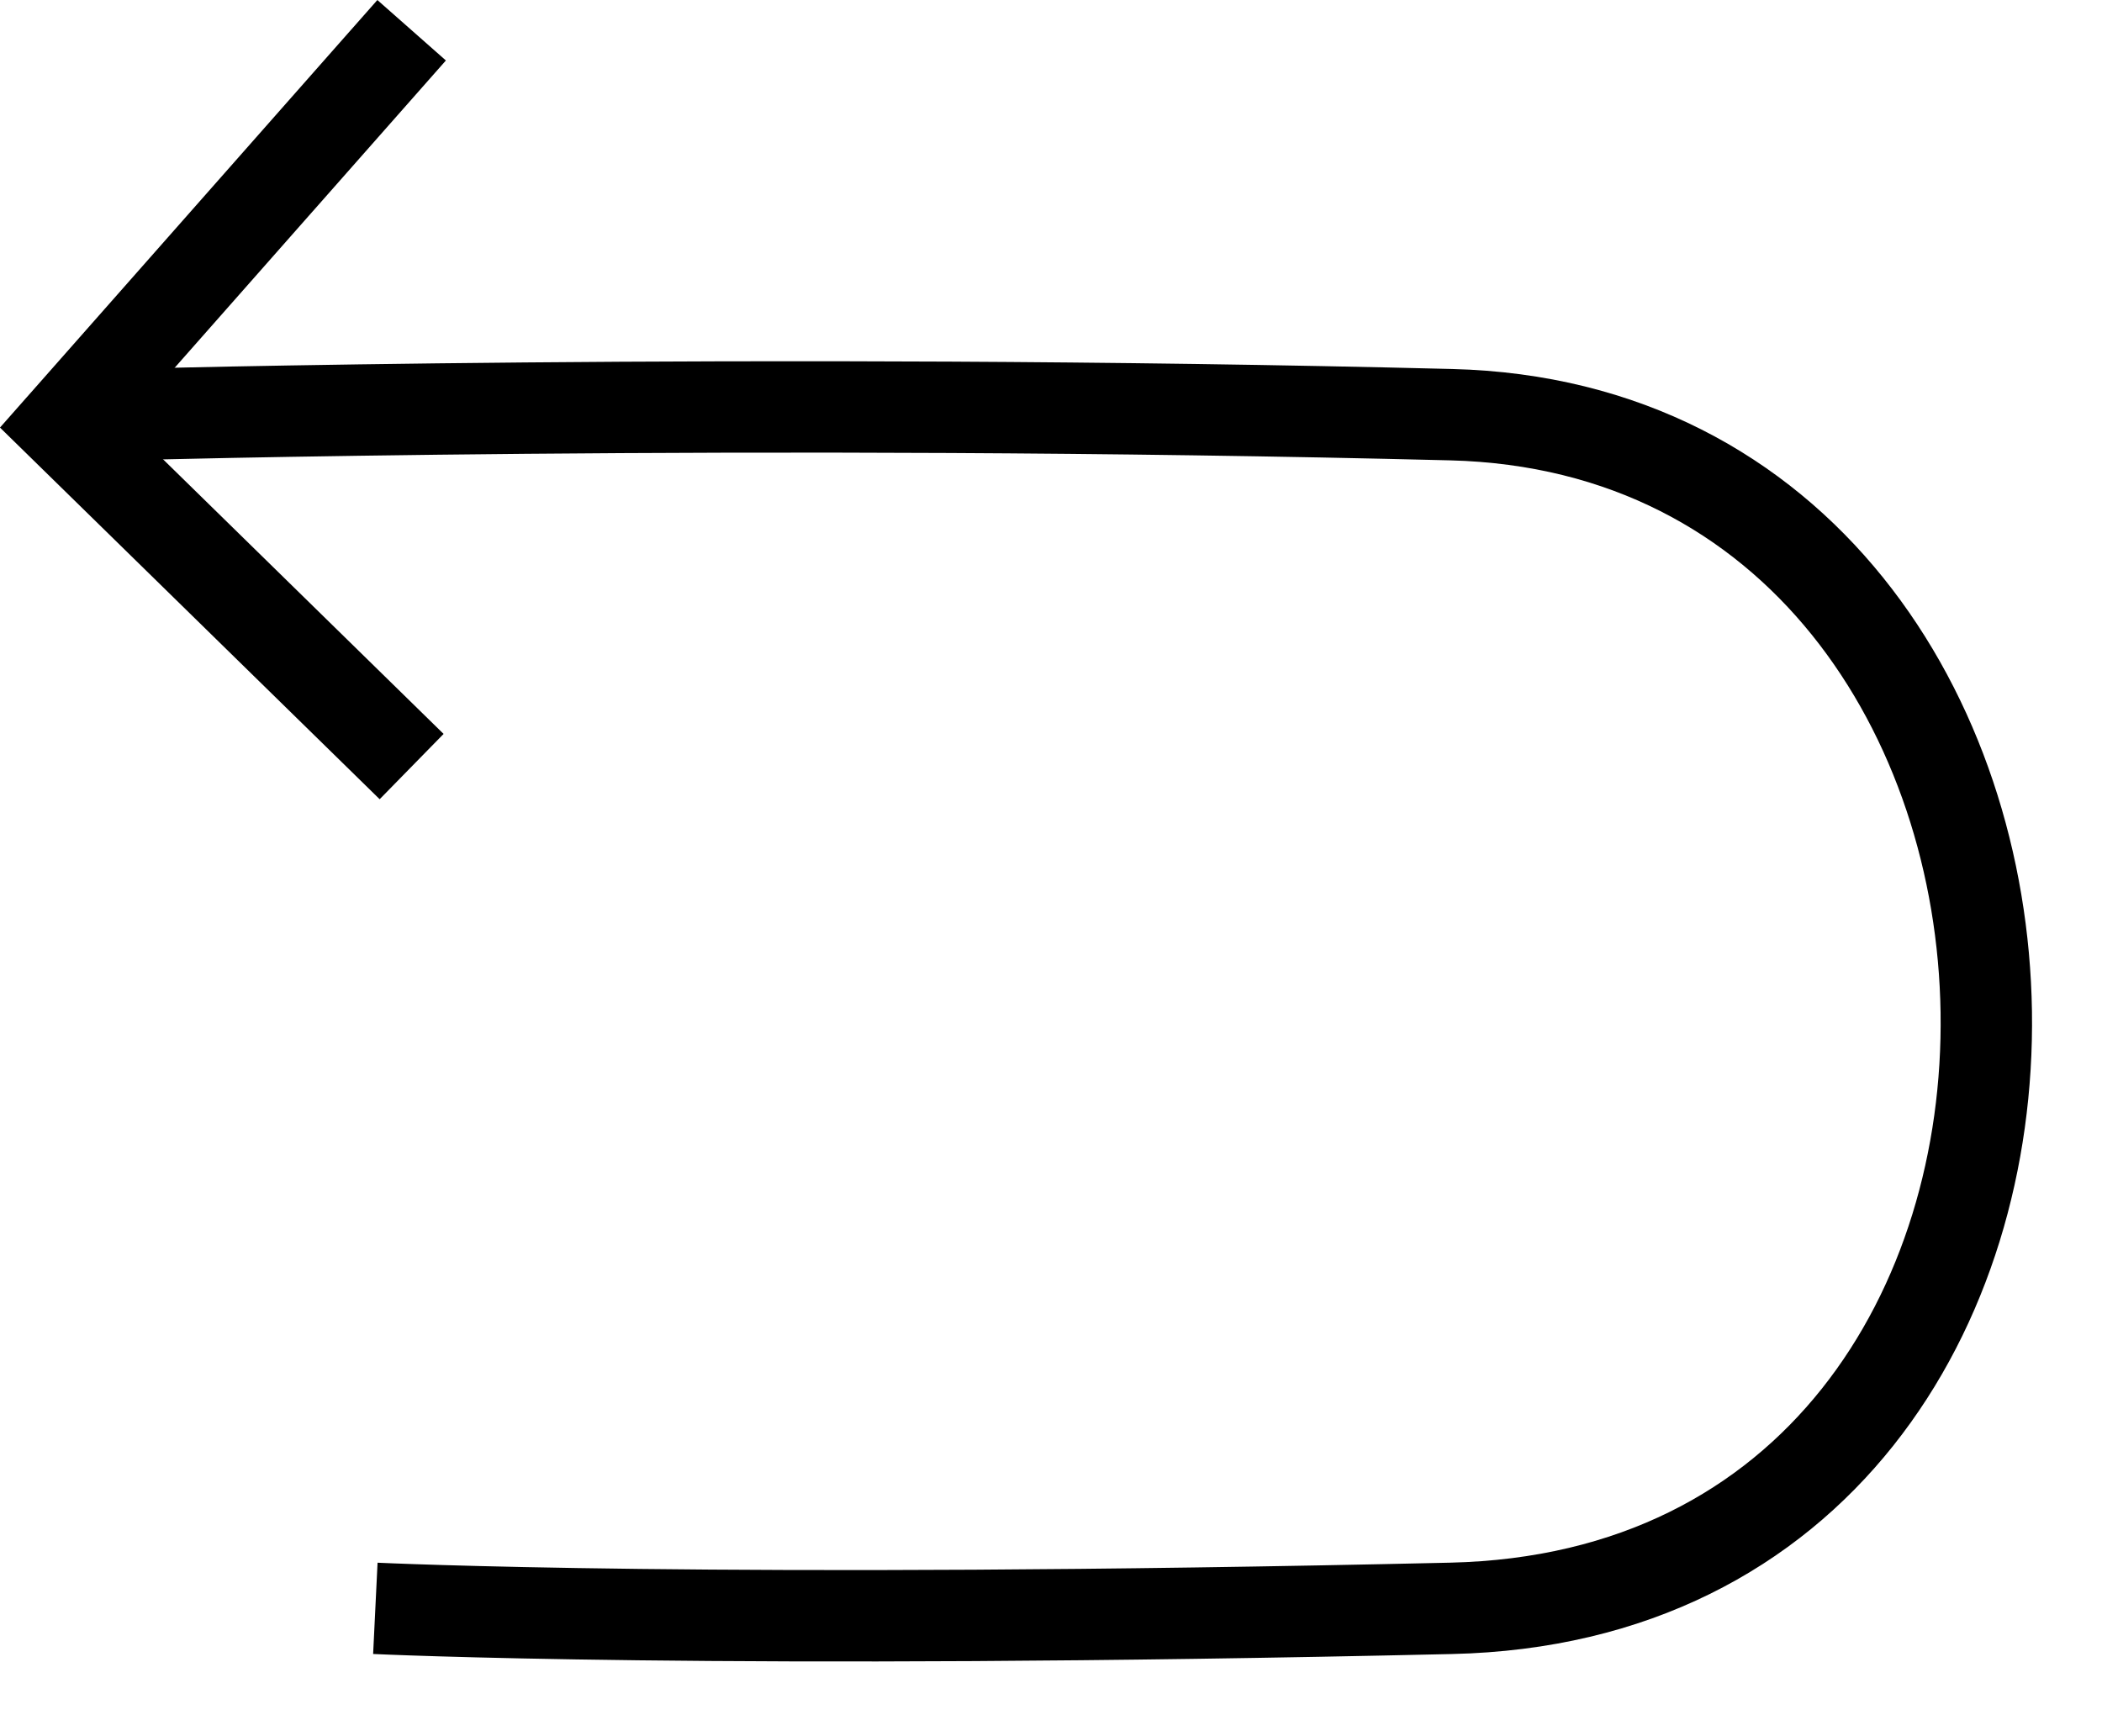
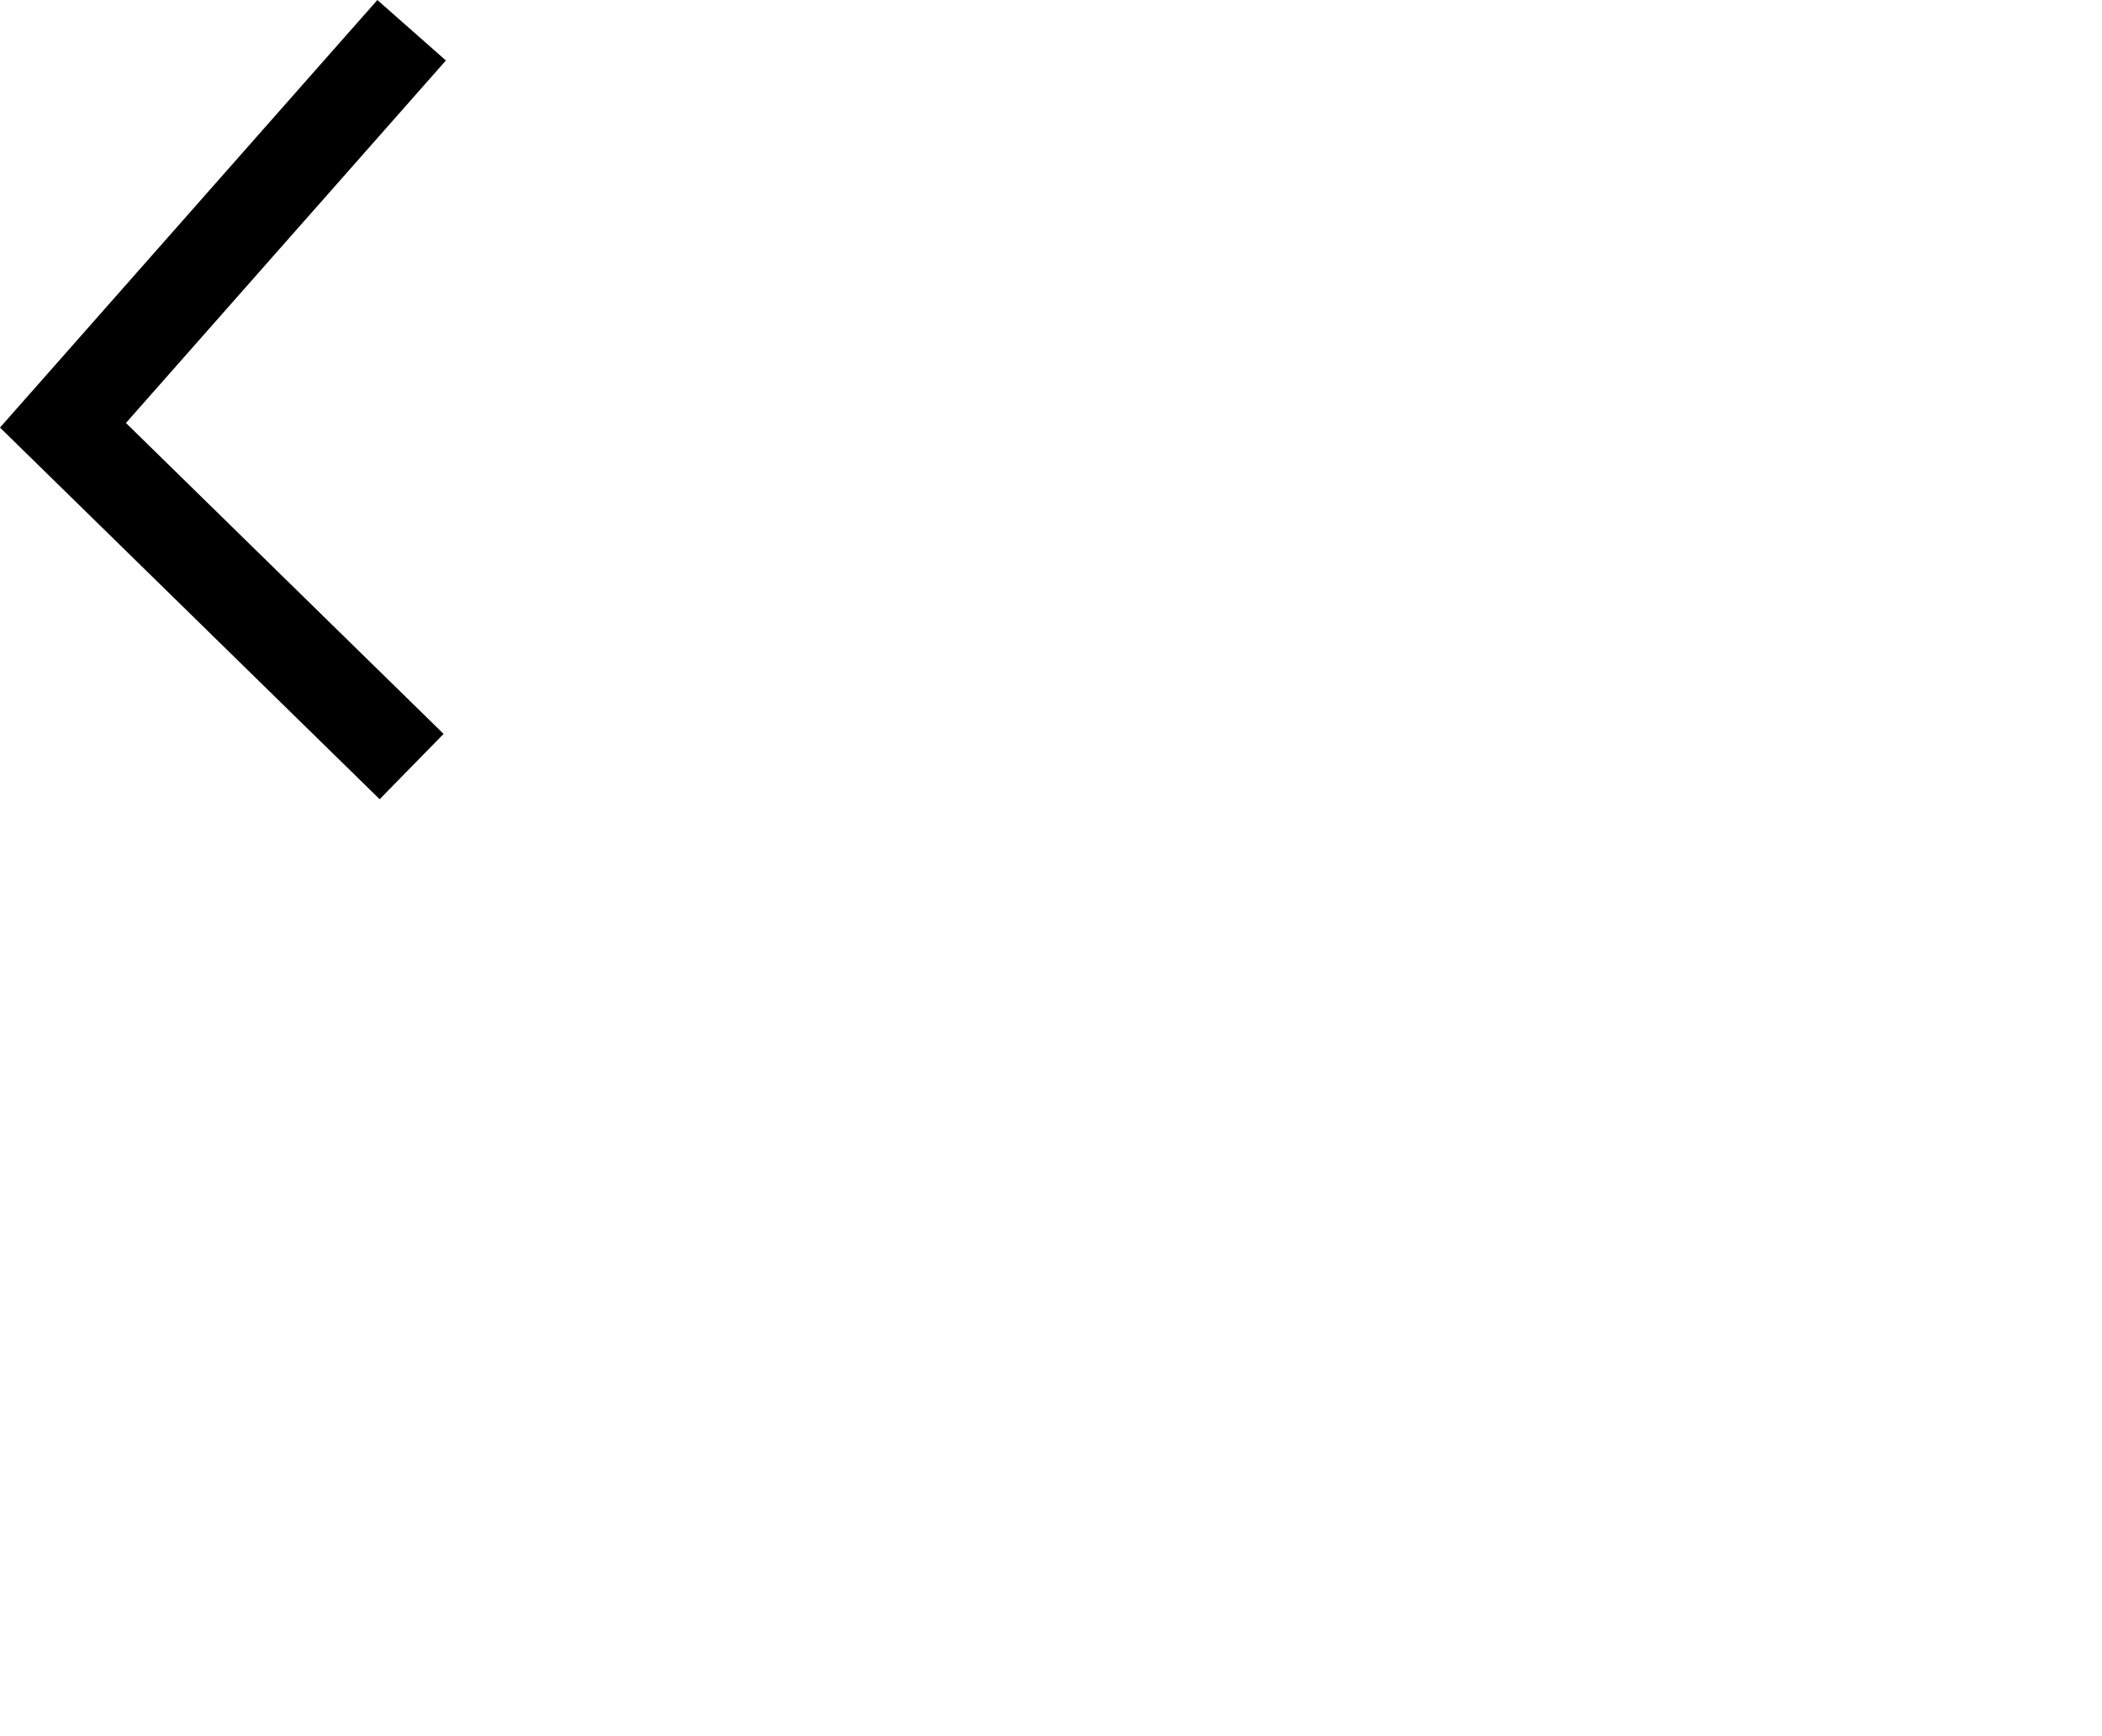
<svg xmlns="http://www.w3.org/2000/svg" fill="none" viewBox="0 0 23 19" height="19" width="23">
-   <path stroke="black" d="M4.107 17.601C4.107 17.601 7.876 17.784 15.878 17.601C23.88 17.419 23.491 4.729 15.878 4.538C8.265 4.347 1.327 4.538 1.327 4.538" />
  <path stroke="black" d="M4.504 0.331L0.689 4.654L4.504 8.389" />
</svg>